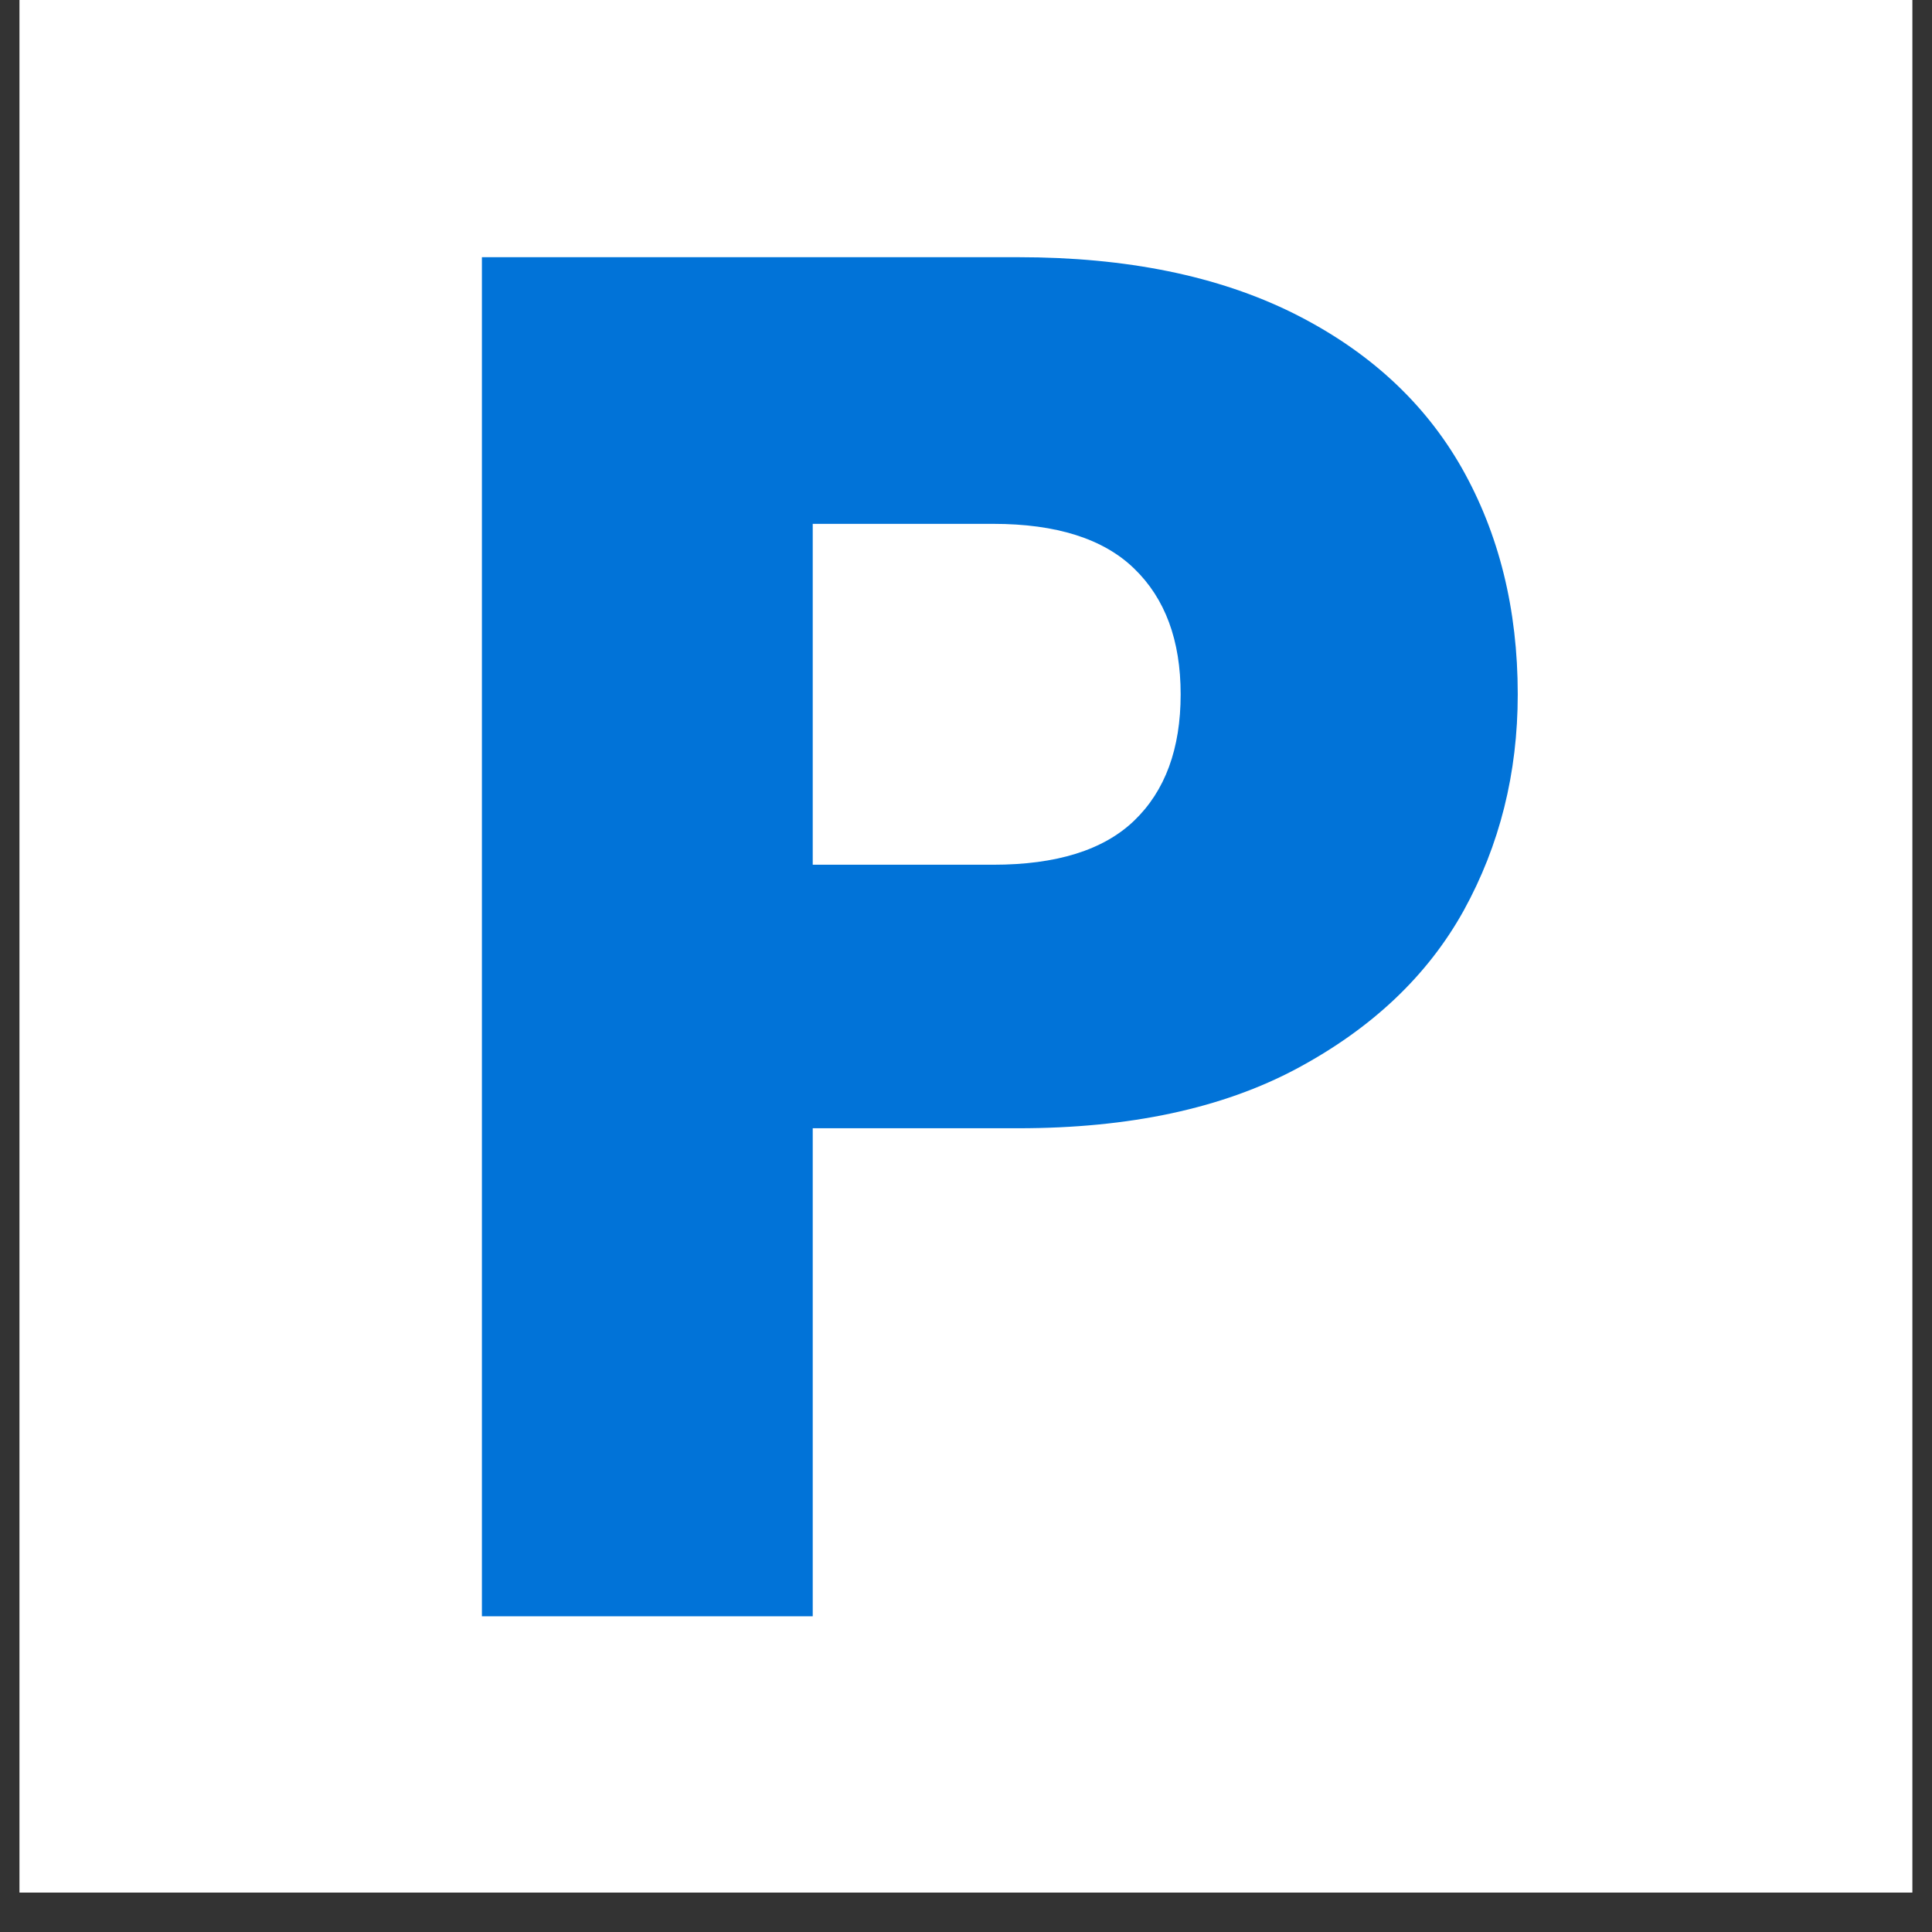
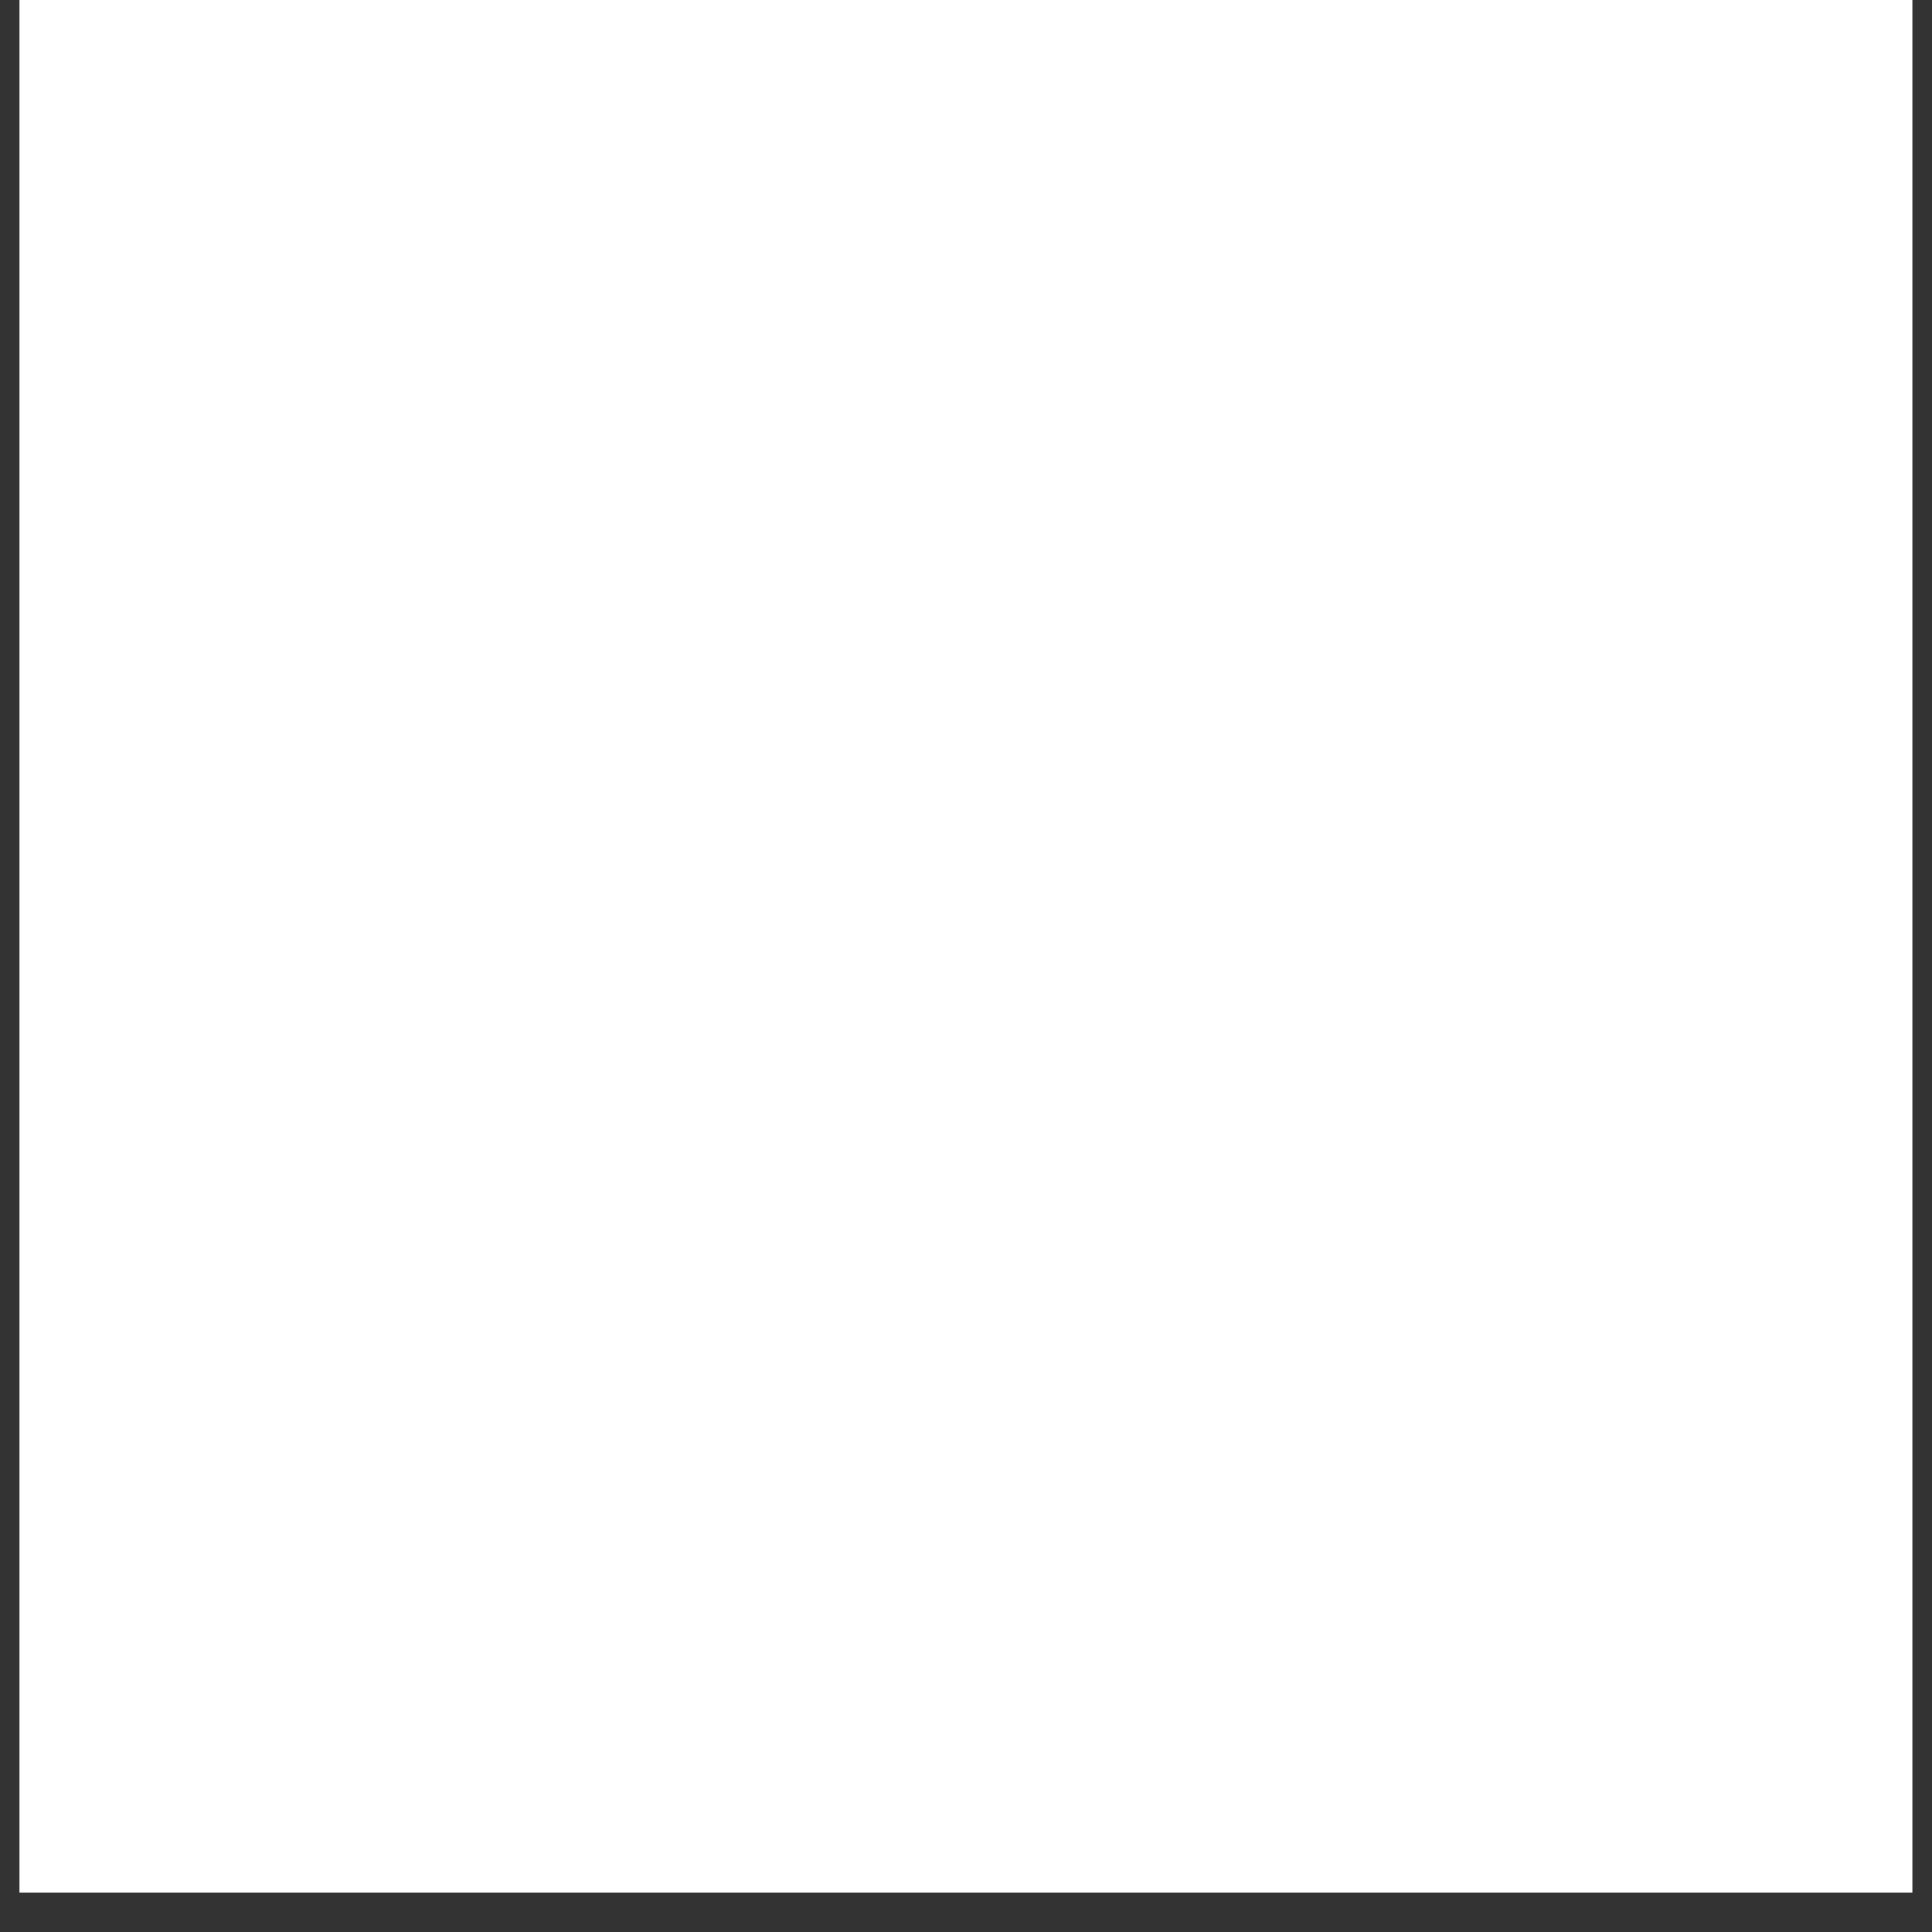
<svg xmlns="http://www.w3.org/2000/svg" version="1.2" preserveAspectRatio="xMidYMid meet" height="64" viewBox="0 0 48 48" zoomAndPan="magnify" width="64">
  <rect x="0" y="0" width="48" height="48" fill="#333333" stroke="none" />
  <defs>
    <clipPath id="090c1fd2fa">
      <path d="M 0.488 0 L 47.508 0 L 47.508 47.02 L 0.488 47.02 Z M 0.488 0" />
    </clipPath>
  </defs>
  <g id="032fa9c95b">
    <g clip-path="url(#090c1fd2fa)" clip-rule="nonzero">
      <path d="M 0.488 0 L 47.512 0 L 47.512 47.02 L 0.488 47.02 Z M 0.488 0" style="stroke:none;fill-rule:nonzero;fill:#ffffff;fill-opacity:1;" />
      <path d="M 0.488 0 L 47.512 0 L 47.512 47.02 L 0.488 47.02 Z M 0.488 0" style="stroke:none;fill-rule:nonzero;fill:#ffffff;fill-opacity:1;" />
    </g>
    <g style="fill:#0173d8;fill-opacity:1;">
      <g transform="translate(8.989, 40.156)">
-         <path d="M 28.719 -22.906 C 28.719 -20.945 28.27 -19.156 27.375 -17.531 C 26.477 -15.914 25.098 -14.609 23.234 -13.609 C 21.379 -12.617 19.07 -12.125 16.312 -12.125 L 11.203 -12.125 L 11.203 0 L 2.984 0 L 2.984 -33.766 L 16.312 -33.766 C 19 -33.766 21.273 -33.301 23.141 -32.375 C 25.004 -31.445 26.398 -30.164 27.328 -28.531 C 28.254 -26.895 28.719 -25.02 28.719 -22.906 Z M 15.688 -18.672 C 17.258 -18.672 18.426 -19.035 19.188 -19.766 C 19.957 -20.504 20.344 -21.551 20.344 -22.906 C 20.344 -24.25 19.957 -25.289 19.188 -26.031 C 18.426 -26.77 17.258 -27.141 15.688 -27.141 L 11.203 -27.141 L 11.203 -18.672 Z M 15.688 -18.672" style="stroke:none" />
-       </g>
+         </g>
    </g>
  </g>
</svg>